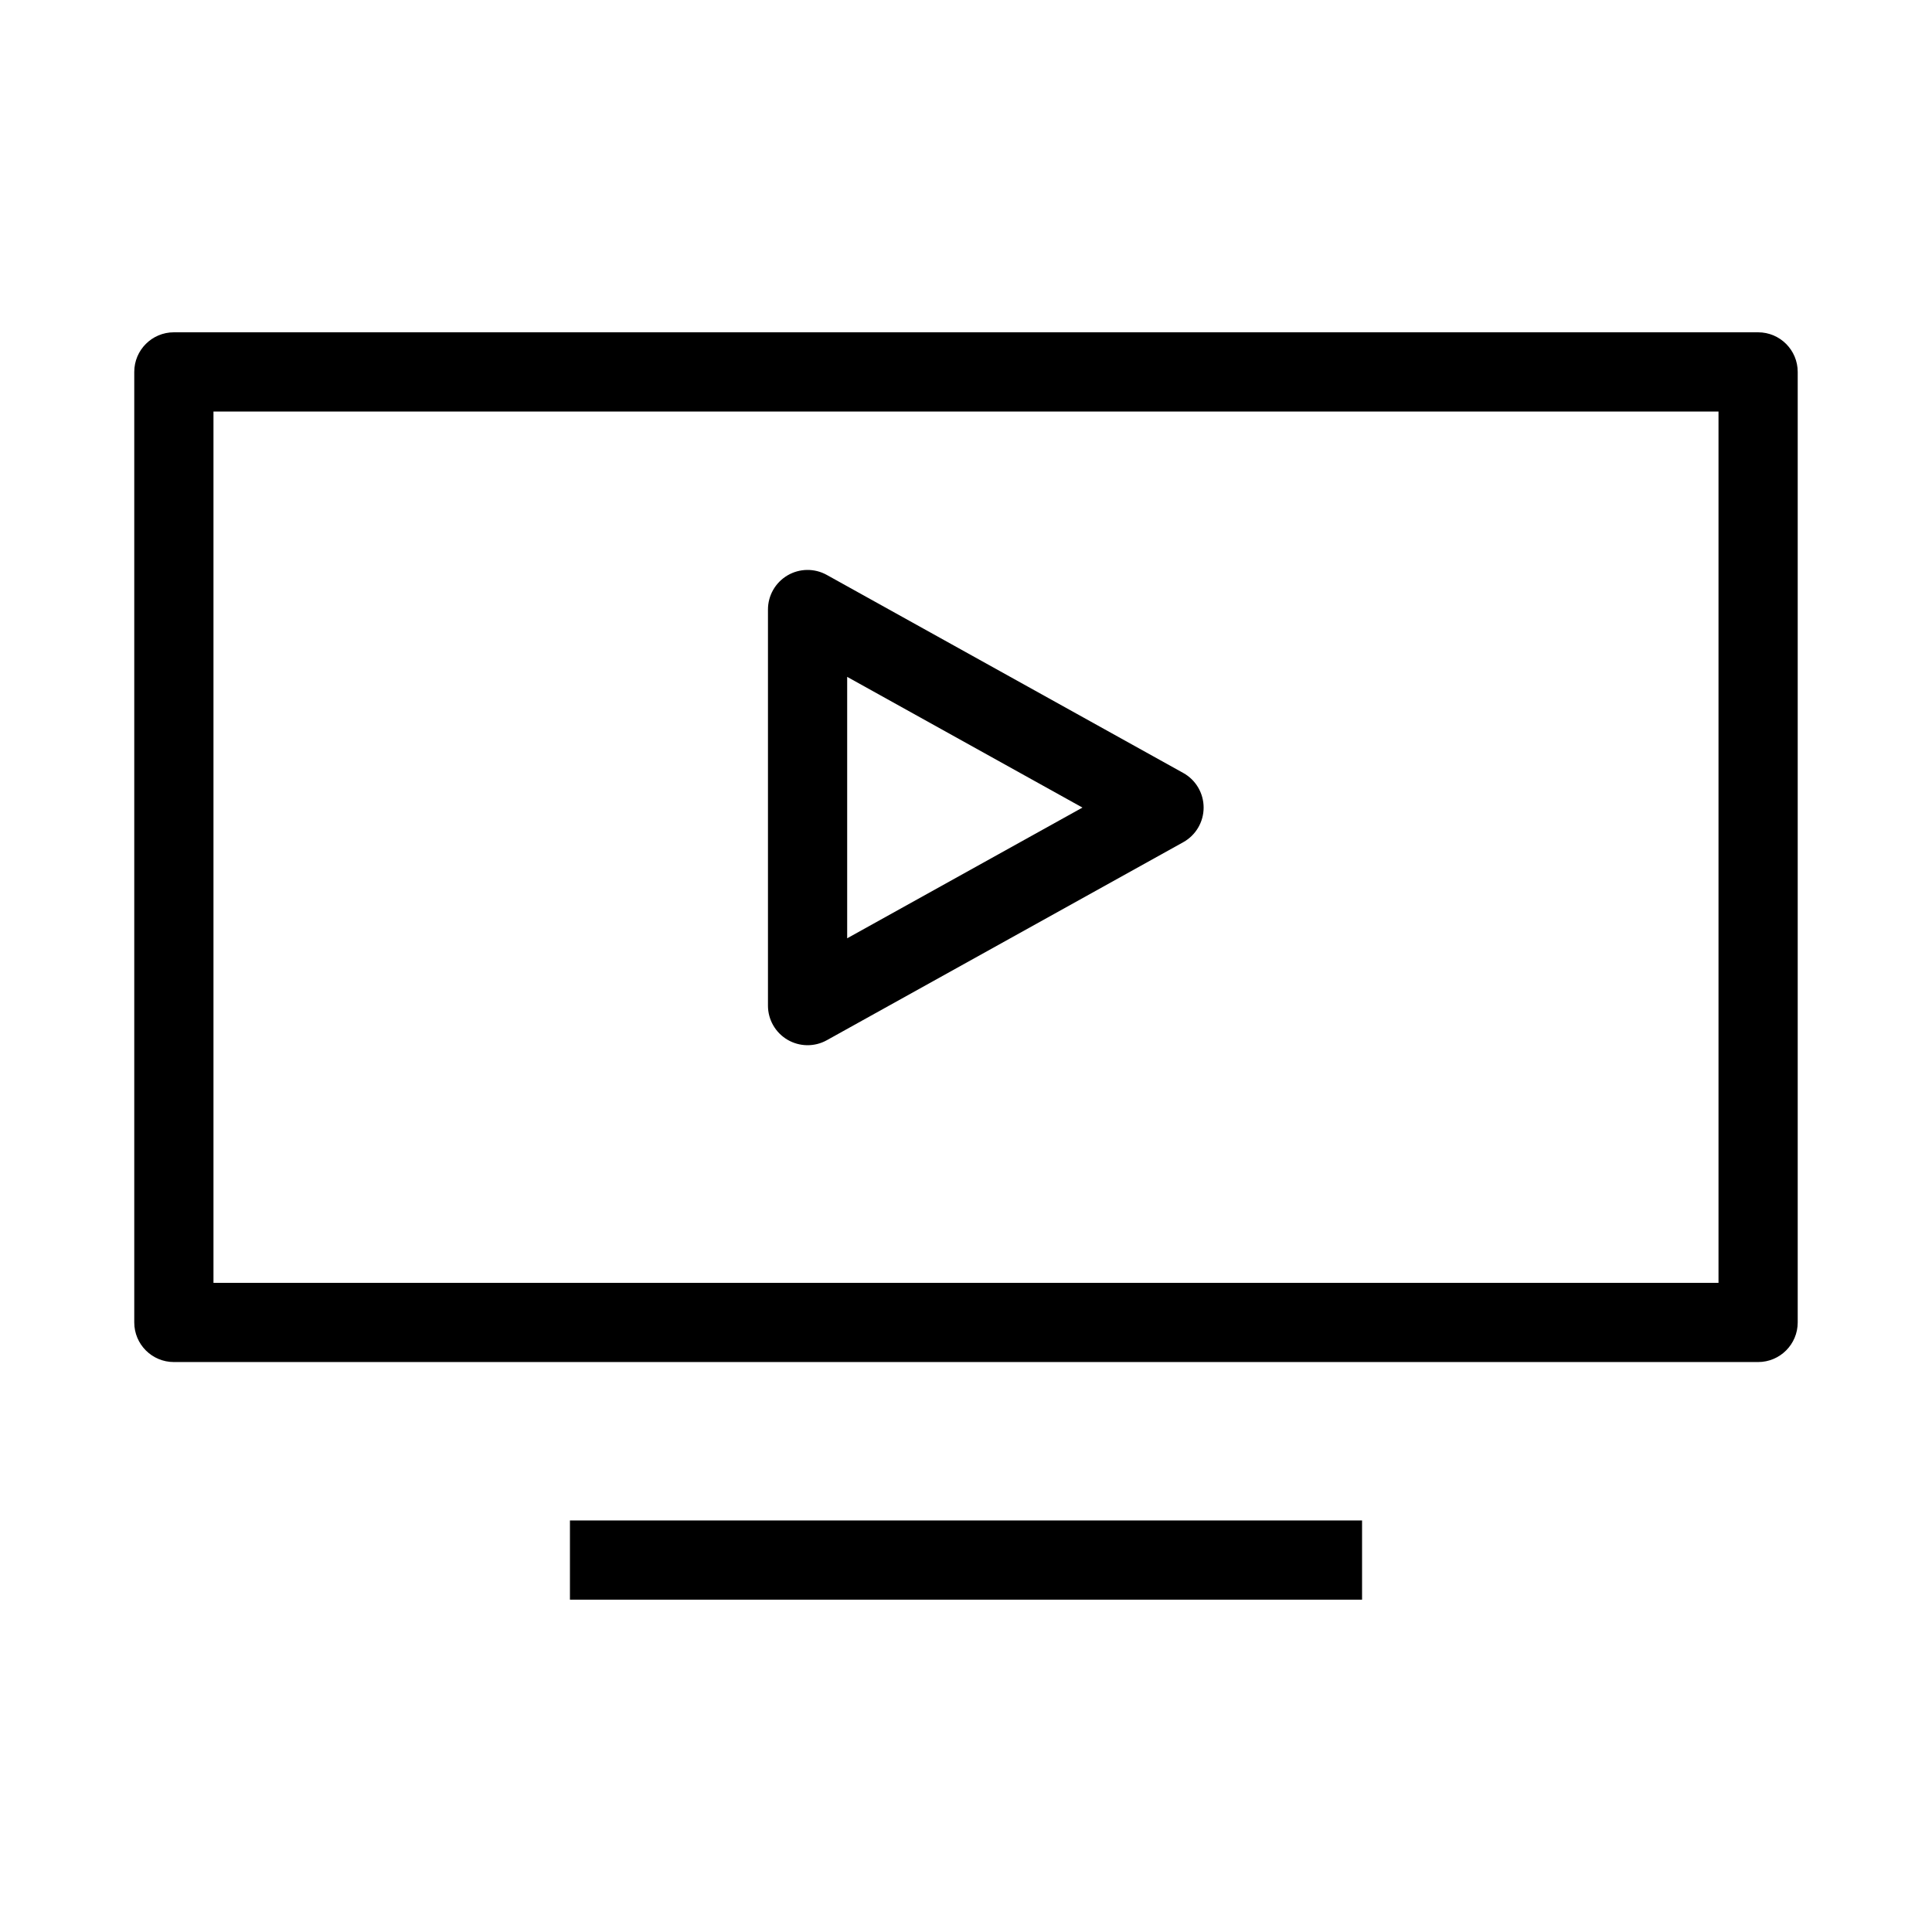
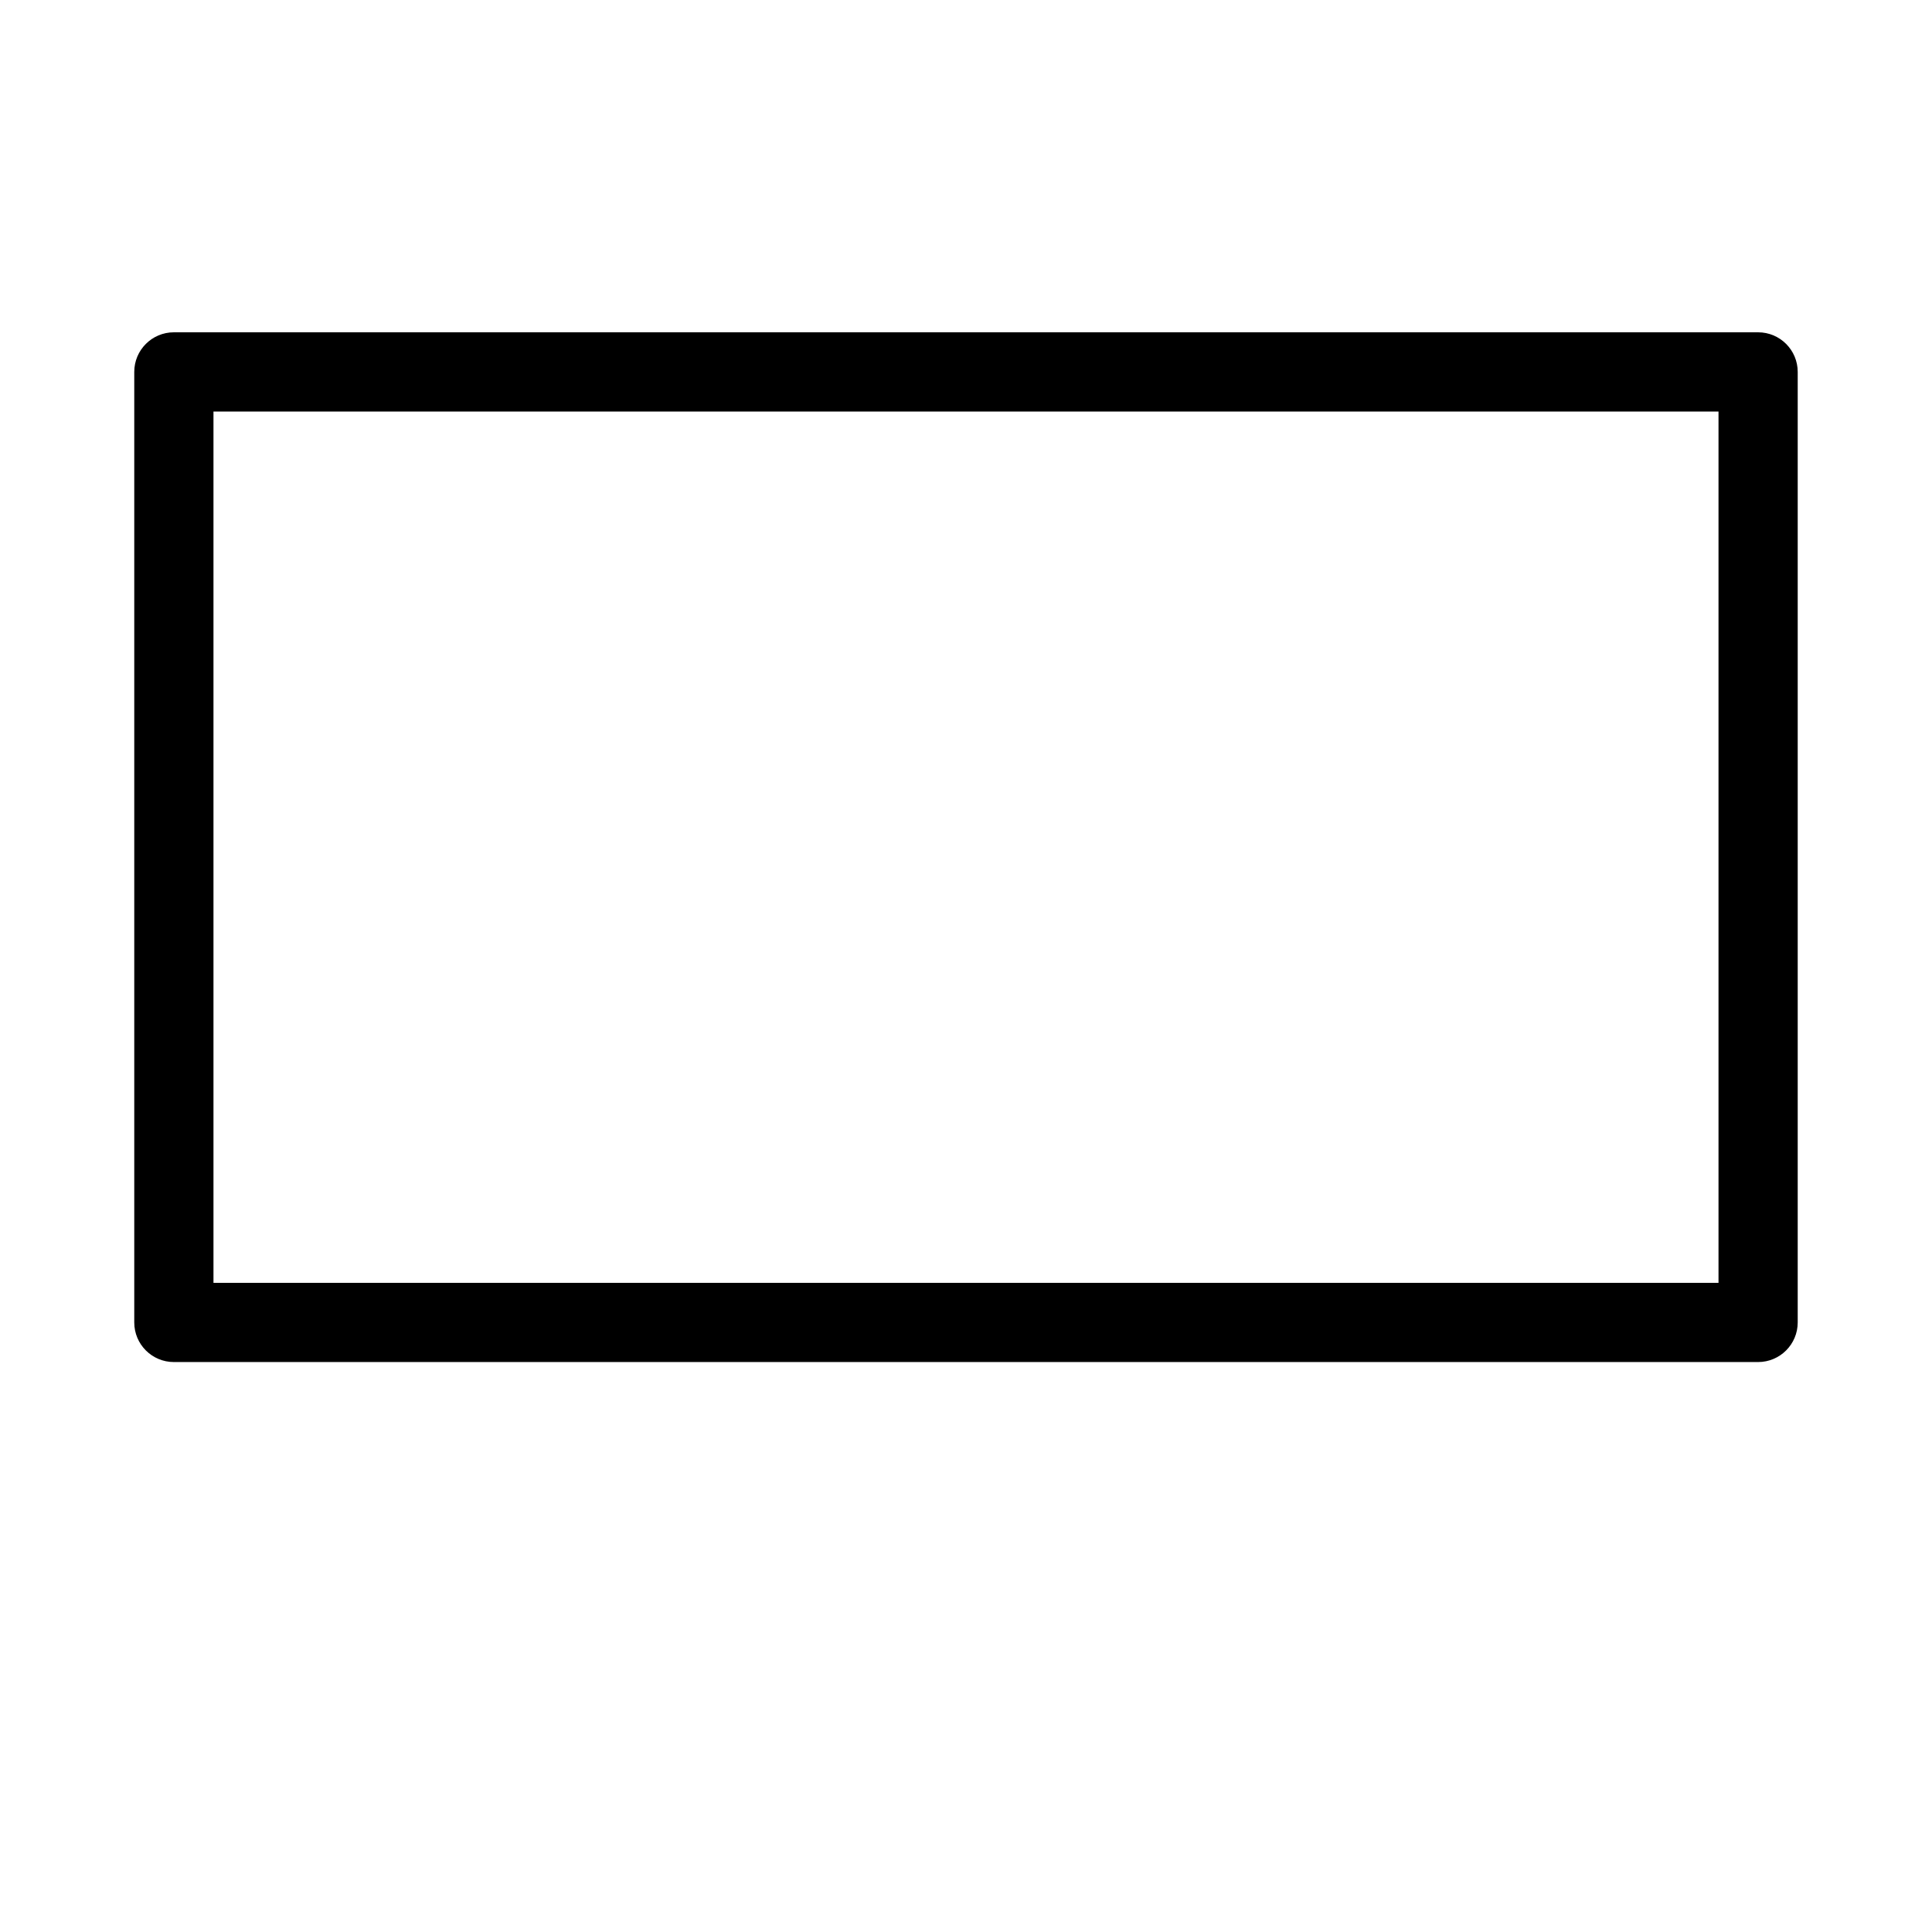
<svg xmlns="http://www.w3.org/2000/svg" fill="#000000" width="800px" height="800px" version="1.1" viewBox="144 144 512 512">
  <g fill-rule="evenodd">
    <path d="m179.58 242.56c0-5.797 4.699-10.496 10.496-10.496h419.84c5.797 0 10.496 4.699 10.496 10.496v251.9c0 5.797-4.699 10.496-10.496 10.496h-419.84c-5.797 0-10.496-4.699-10.496-10.496zm20.992 10.496v230.91h398.85v-230.91z" />
-     <path d="m352.69 296.49c3.207-1.887 7.172-1.934 10.418-0.129l94.465 52.48c3.336 1.852 5.402 5.363 5.402 9.176s-2.066 7.324-5.402 9.176l-94.465 52.48c-3.246 1.805-7.211 1.754-10.418-0.133-3.203-1.883-5.172-5.324-5.172-9.043v-104.96c0-3.719 1.969-7.16 5.172-9.047zm15.82 26.883v69.285l62.355-34.641z" />
-     <path d="m504.96 567.93h-209.92v-20.992h209.92z" />
  </g>
</svg>